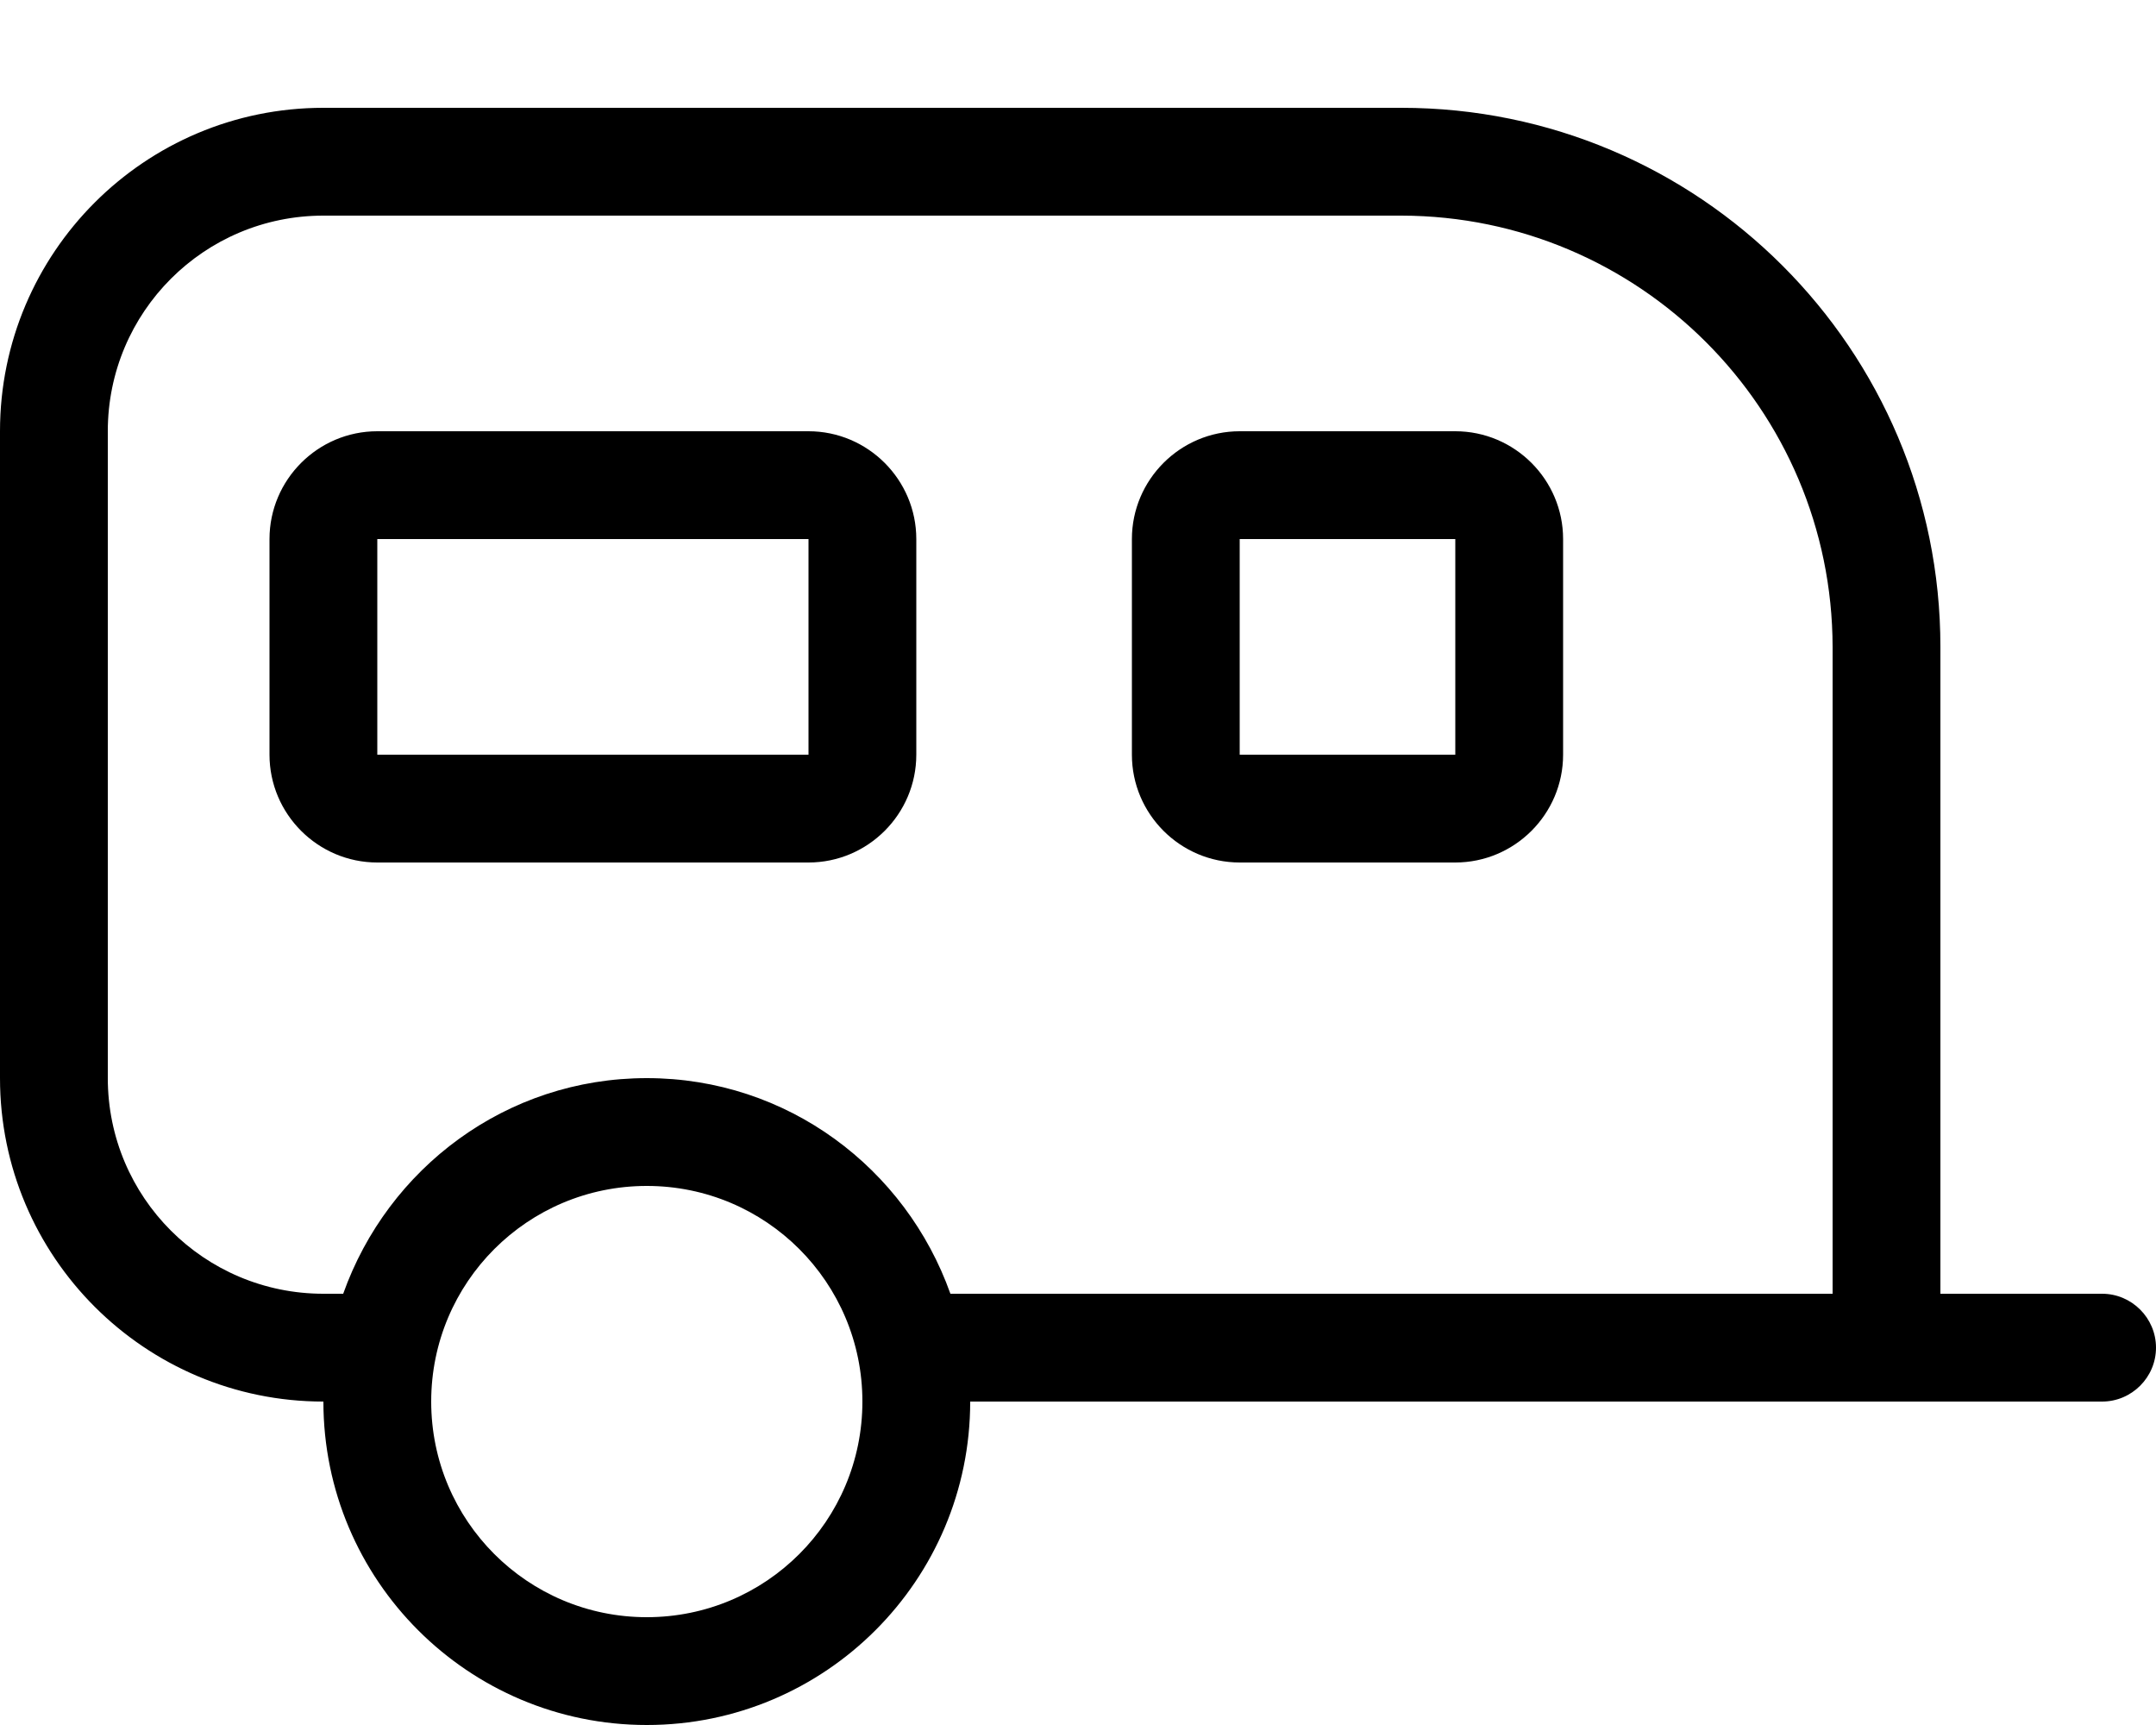
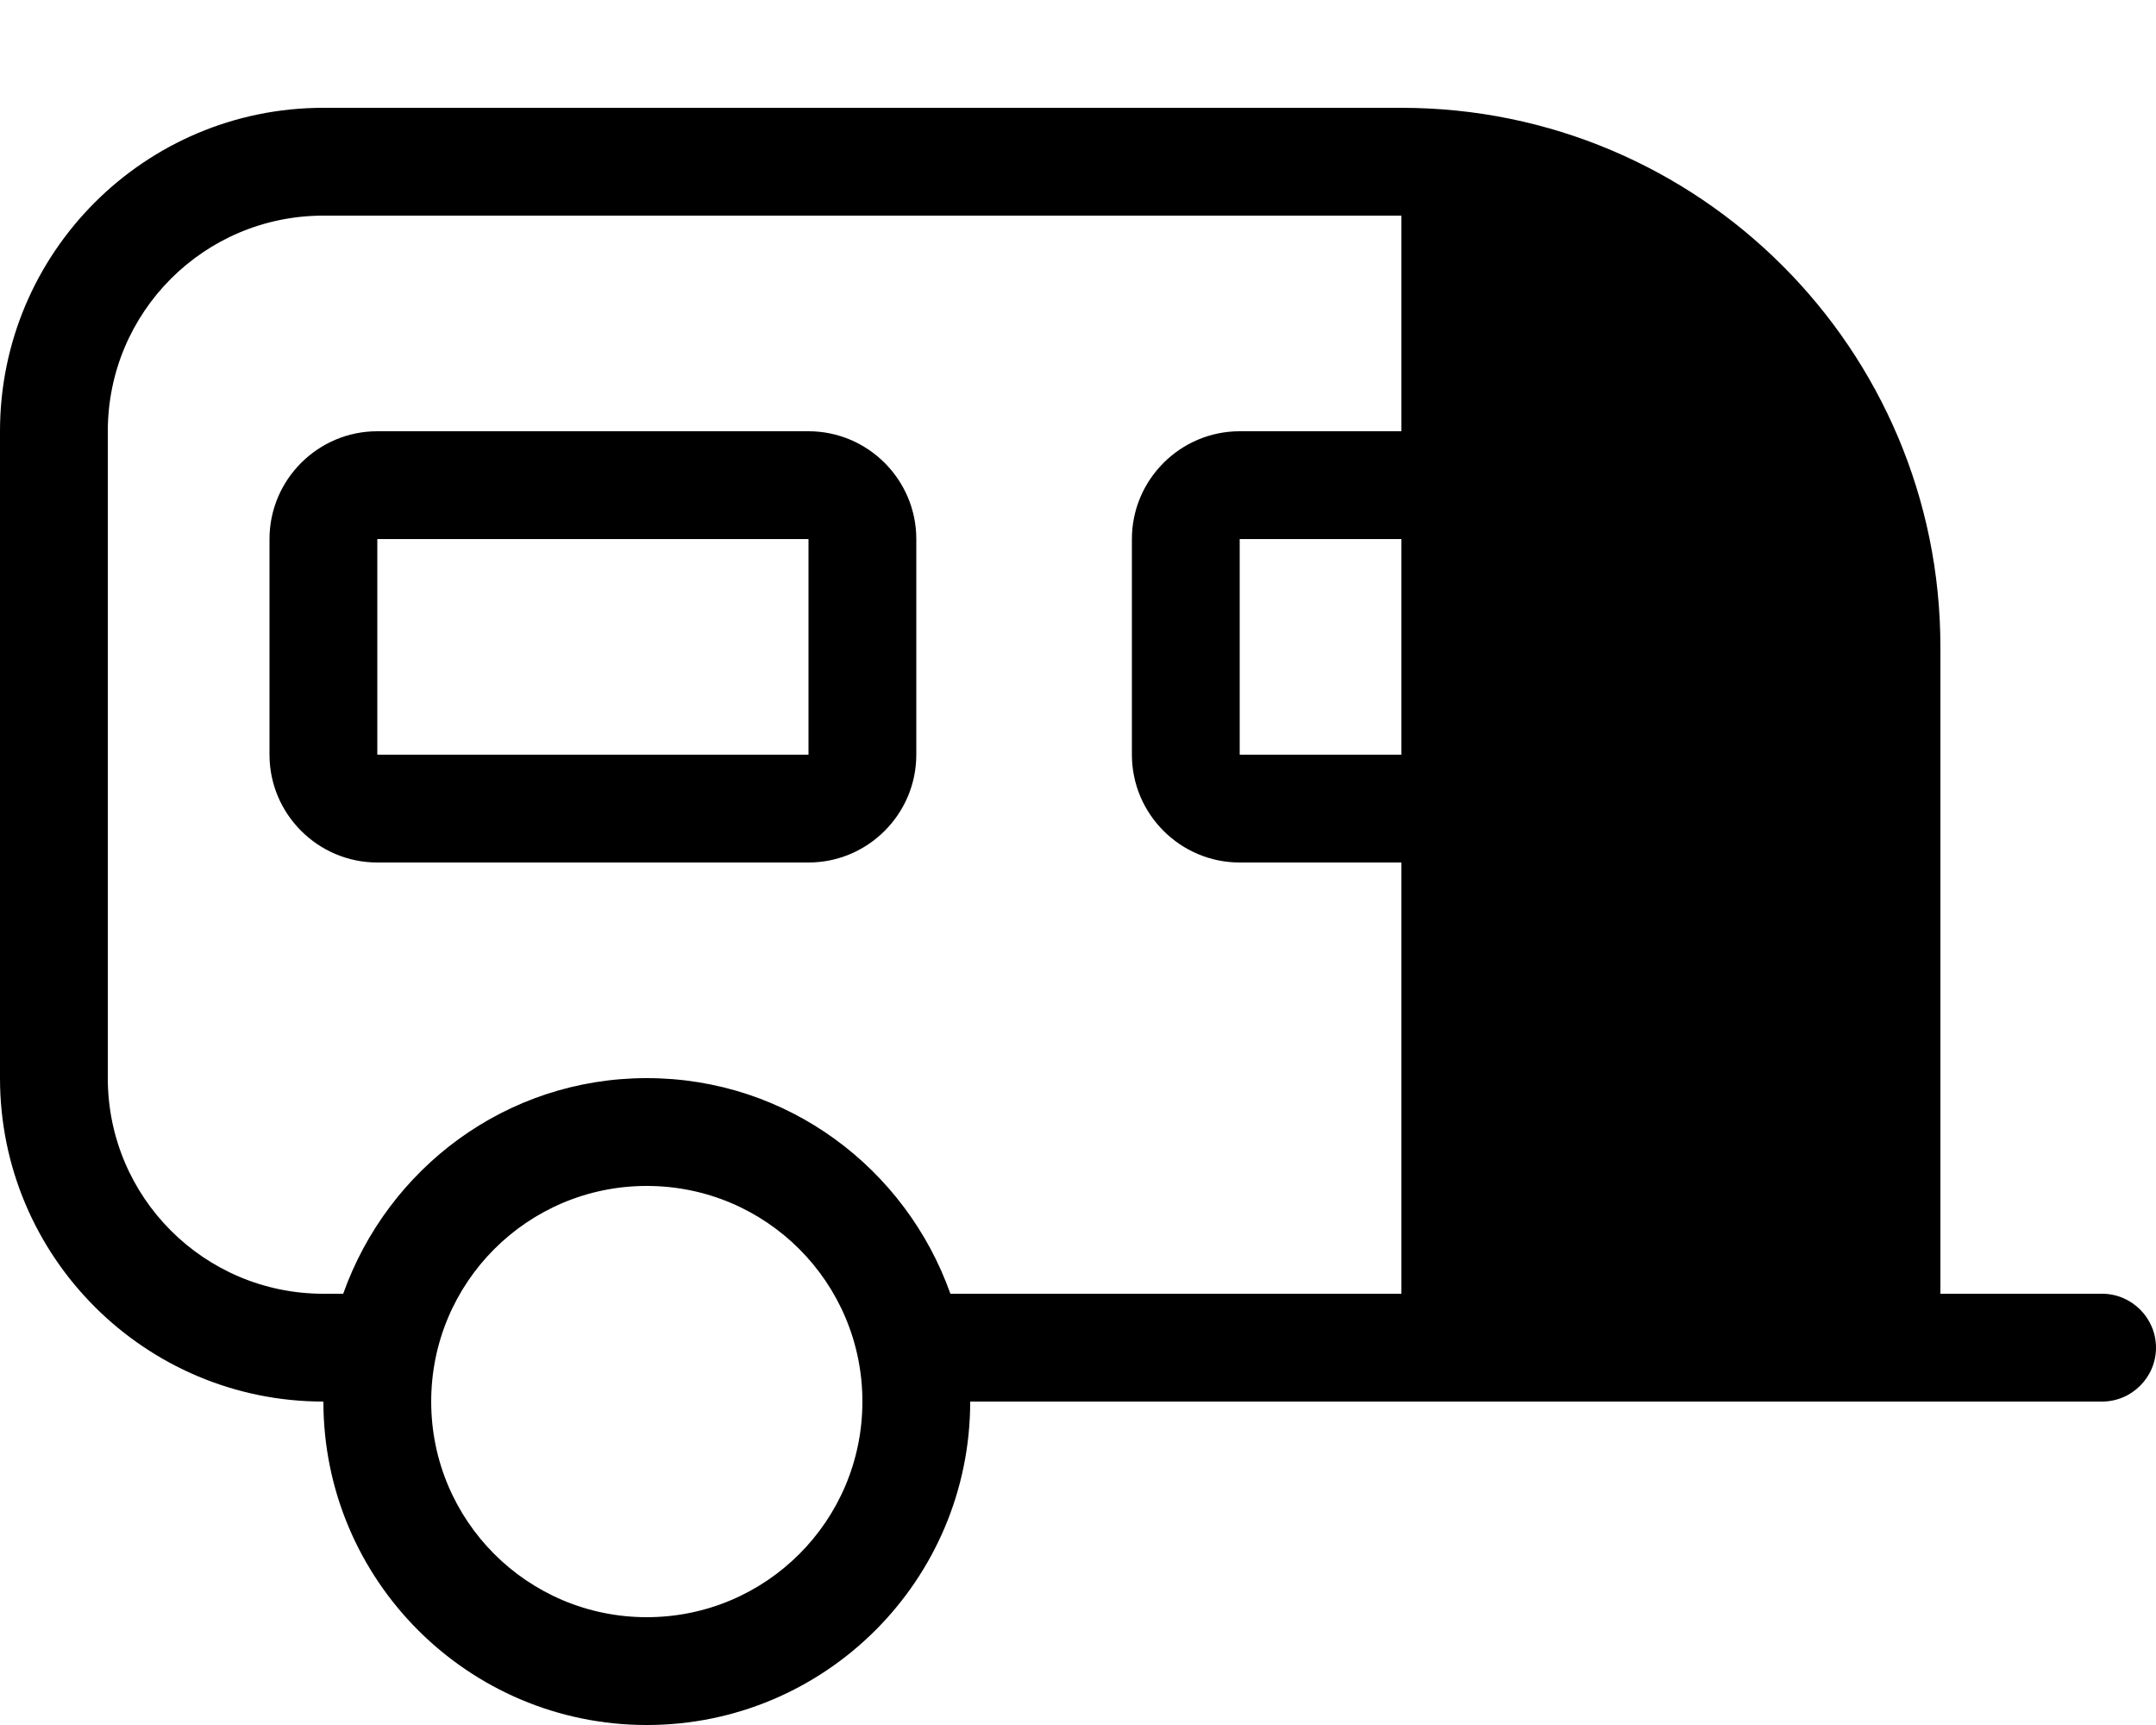
<svg xmlns="http://www.w3.org/2000/svg" viewBox="0 0 640 512">
-   <path d="M432 128H368C350.375 128 336 142.375 336 160V224C336 241.625 350.375 256 368 256H432C449.625 256 464 241.625 464 224V160C464 142.375 449.625 128 432 128ZM432 224H368V160H432V224ZM240 128H112C94.375 128 80 142.375 80 160V224C80 241.625 94.375 256 112 256H240C257.625 256 272 241.625 272 224V160C272 142.375 257.625 128 240 128ZM240 224H112V160H240V224ZM624 384H576V192C576 103.635 504.365 32 416 32H96C42.98 32 0 74.98 0 128V320C0 373 43 416 96 416C96 469 139 512 192 512S288 469 288 416H624C632.801 416 640 408.799 640 400C640 391.199 632.801 384 624 384ZM192 480C156.625 480 128 451.375 128 416S156.625 352 192 352S256 380.625 256 416S227.375 480 192 480ZM544 384H282.125C268.875 346.75 233.75 320 192 320S115.125 346.75 101.875 384H96C60.625 384 32 355.375 32 320V128C32 92.625 60.625 64 96 64H416C486.625 64.125 543.875 121.375 544 192V384Z" />
+   <path d="M432 128H368C350.375 128 336 142.375 336 160V224C336 241.625 350.375 256 368 256H432C449.625 256 464 241.625 464 224V160C464 142.375 449.625 128 432 128ZM432 224H368V160H432V224ZM240 128H112C94.375 128 80 142.375 80 160V224C80 241.625 94.375 256 112 256H240C257.625 256 272 241.625 272 224V160C272 142.375 257.625 128 240 128ZM240 224H112V160H240V224ZM624 384H576V192C576 103.635 504.365 32 416 32H96C42.98 32 0 74.98 0 128V320C0 373 43 416 96 416C96 469 139 512 192 512S288 469 288 416H624C632.801 416 640 408.799 640 400C640 391.199 632.801 384 624 384ZM192 480C156.625 480 128 451.375 128 416S156.625 352 192 352S256 380.625 256 416S227.375 480 192 480ZM544 384H282.125C268.875 346.75 233.75 320 192 320S115.125 346.75 101.875 384H96C60.625 384 32 355.375 32 320V128C32 92.625 60.625 64 96 64H416V384Z" />
</svg>